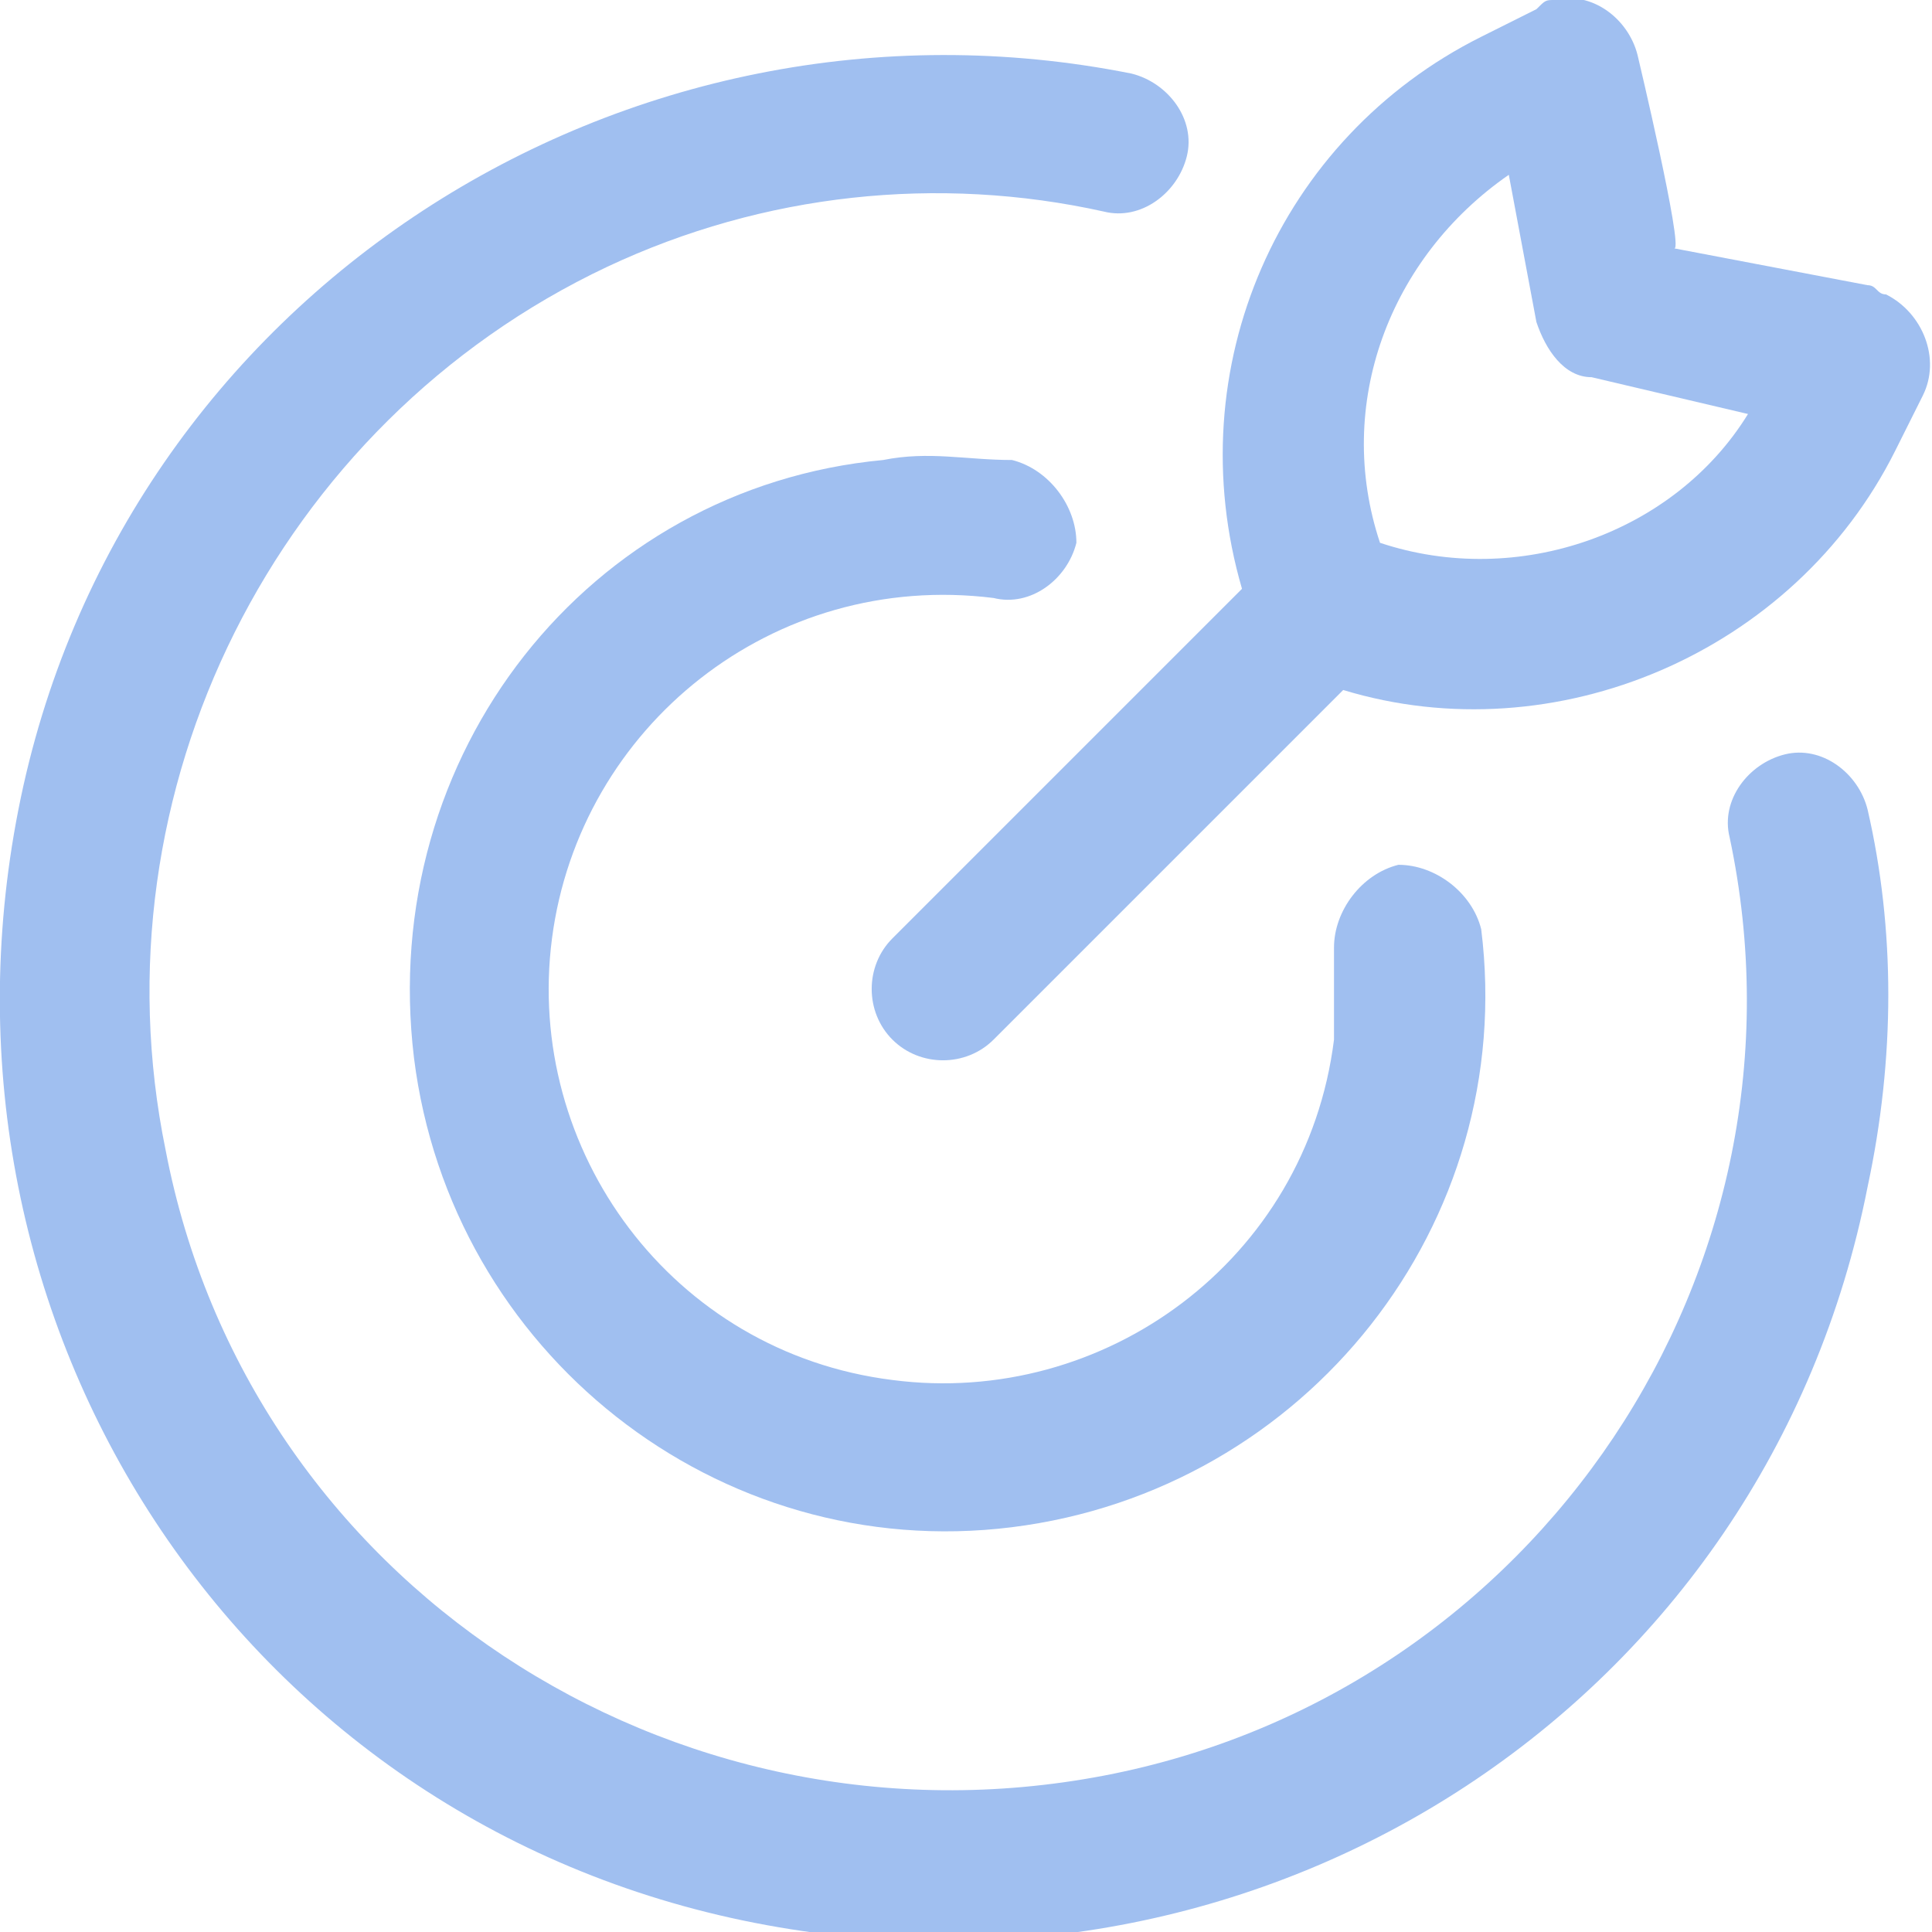
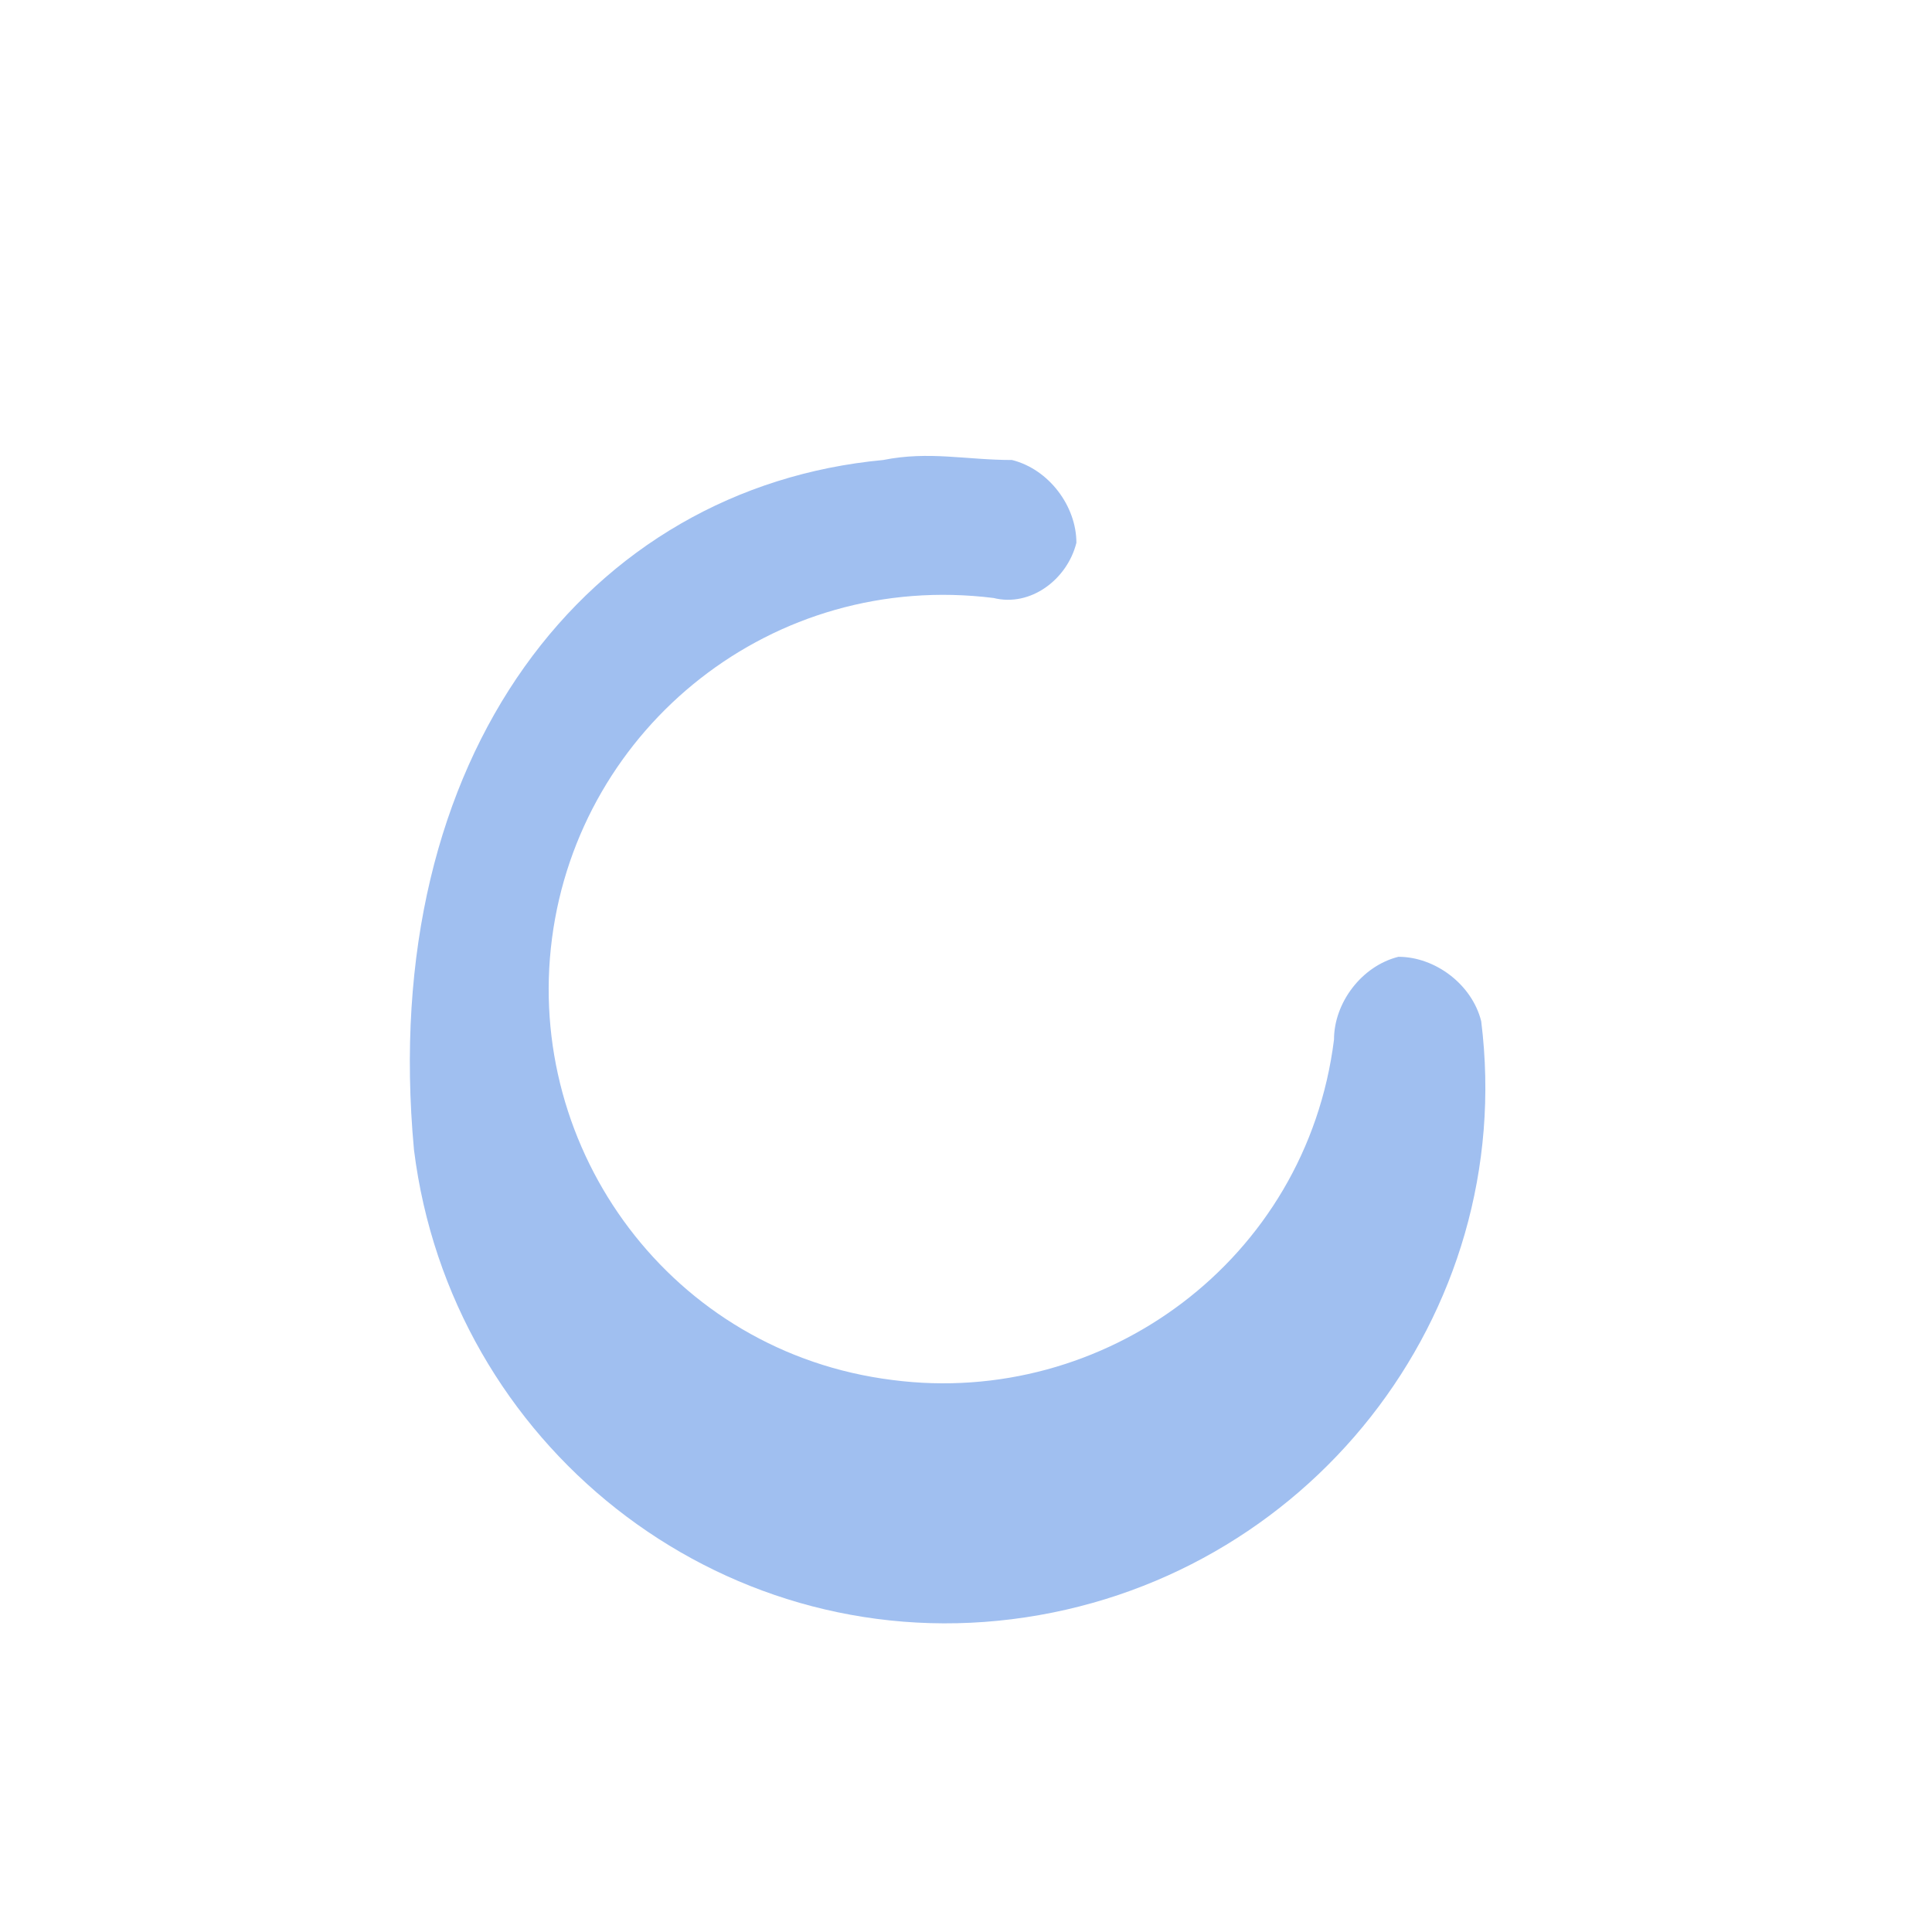
<svg xmlns="http://www.w3.org/2000/svg" id="analysis" x="0px" y="0px" viewBox="0 0 21 21" style="enable-background:new 0 0 21 21;" xml:space="preserve">
  <style type="text/css">	.st0{fill-rule:evenodd;clip-rule:evenodd;fill:#A0BFF0;}	.st1{fill:#A0BFF0;}</style>
  <g>
-     <path class="st0" d="M17.8,0.6c-0.1-0.4-0.5-0.7-0.9-0.6c-0.1,0-0.1,0-0.2,0.1l-0.6,0.3c-2.2,1.1-3.3,3.6-2.6,6l-3.8,3.8  c-0.3,0.3-0.3,0.8,0,1.1c0.3,0.3,0.8,0.3,1.1,0c0,0,0,0,0,0l3.8-3.8c2.3,0.7,4.9-0.4,6-2.6l0.3-0.6c0.2-0.4,0-0.9-0.4-1.1  c-0.1,0-0.1-0.1-0.2-0.1l-2.1-0.4C18.3,2.7,17.8,0.6,17.8,0.6z M19,4.5c-0.8,1.3-2.5,1.9-4,1.4c-0.5-1.5,0.1-3.1,1.4-4l0.3,1.6  c0.1,0.3,0.3,0.6,0.6,0.6L19,4.5L19,4.5z" />
-     <path class="st1" d="M10.8,6.5C8.4,6.2,6.3,7.9,6,10.2s1.3,4.5,3.7,4.8c2.3,0.3,4.5-1.3,4.8-3.7c0-0.3,0-0.7,0-1  c0-0.4,0.3-0.8,0.7-0.9c0.4,0,0.8,0.3,0.9,0.7c0.4,3.2-1.9,6.1-5.1,6.5s-6.1-1.9-6.5-5.1C4.1,8.2,6.4,5.3,9.6,5  c0.5-0.1,0.9,0,1.4,0c0.4,0.1,0.7,0.5,0.7,0.9C11.6,6.3,11.2,6.6,10.8,6.5z" />
-     <path class="st1" d="M6.6,2.9c1.7-0.8,3.6-1,5.4-0.6c0.4,0.1,0.8-0.2,0.9-0.6c0.1-0.4-0.2-0.8-0.6-0.9l0,0c-5.5-1.1-11,2.4-12.1,8  s2.4,11,8,12.1s11-2.4,12.1-8c0.3-1.4,0.3-2.8,0-4.1c-0.1-0.4-0.5-0.7-0.9-0.6c-0.4,0.1-0.7,0.5-0.6,0.9c1,4.7-2.1,9.3-6.8,10.2  s-9.3-2.1-10.2-6.8C1,8.6,3,4.6,6.6,2.9L6.6,2.9z" />
+     <path class="st1" d="M10.8,6.5C8.4,6.2,6.3,7.9,6,10.2s1.3,4.5,3.7,4.8c2.3,0.3,4.5-1.3,4.8-3.7c0-0.4,0.3-0.8,0.7-0.9c0.4,0,0.8,0.3,0.9,0.7c0.4,3.2-1.9,6.1-5.1,6.5s-6.1-1.9-6.5-5.1C4.1,8.2,6.4,5.3,9.6,5  c0.5-0.1,0.9,0,1.4,0c0.4,0.1,0.7,0.5,0.7,0.9C11.6,6.3,11.2,6.6,10.8,6.5z" />
  </g>
</svg>